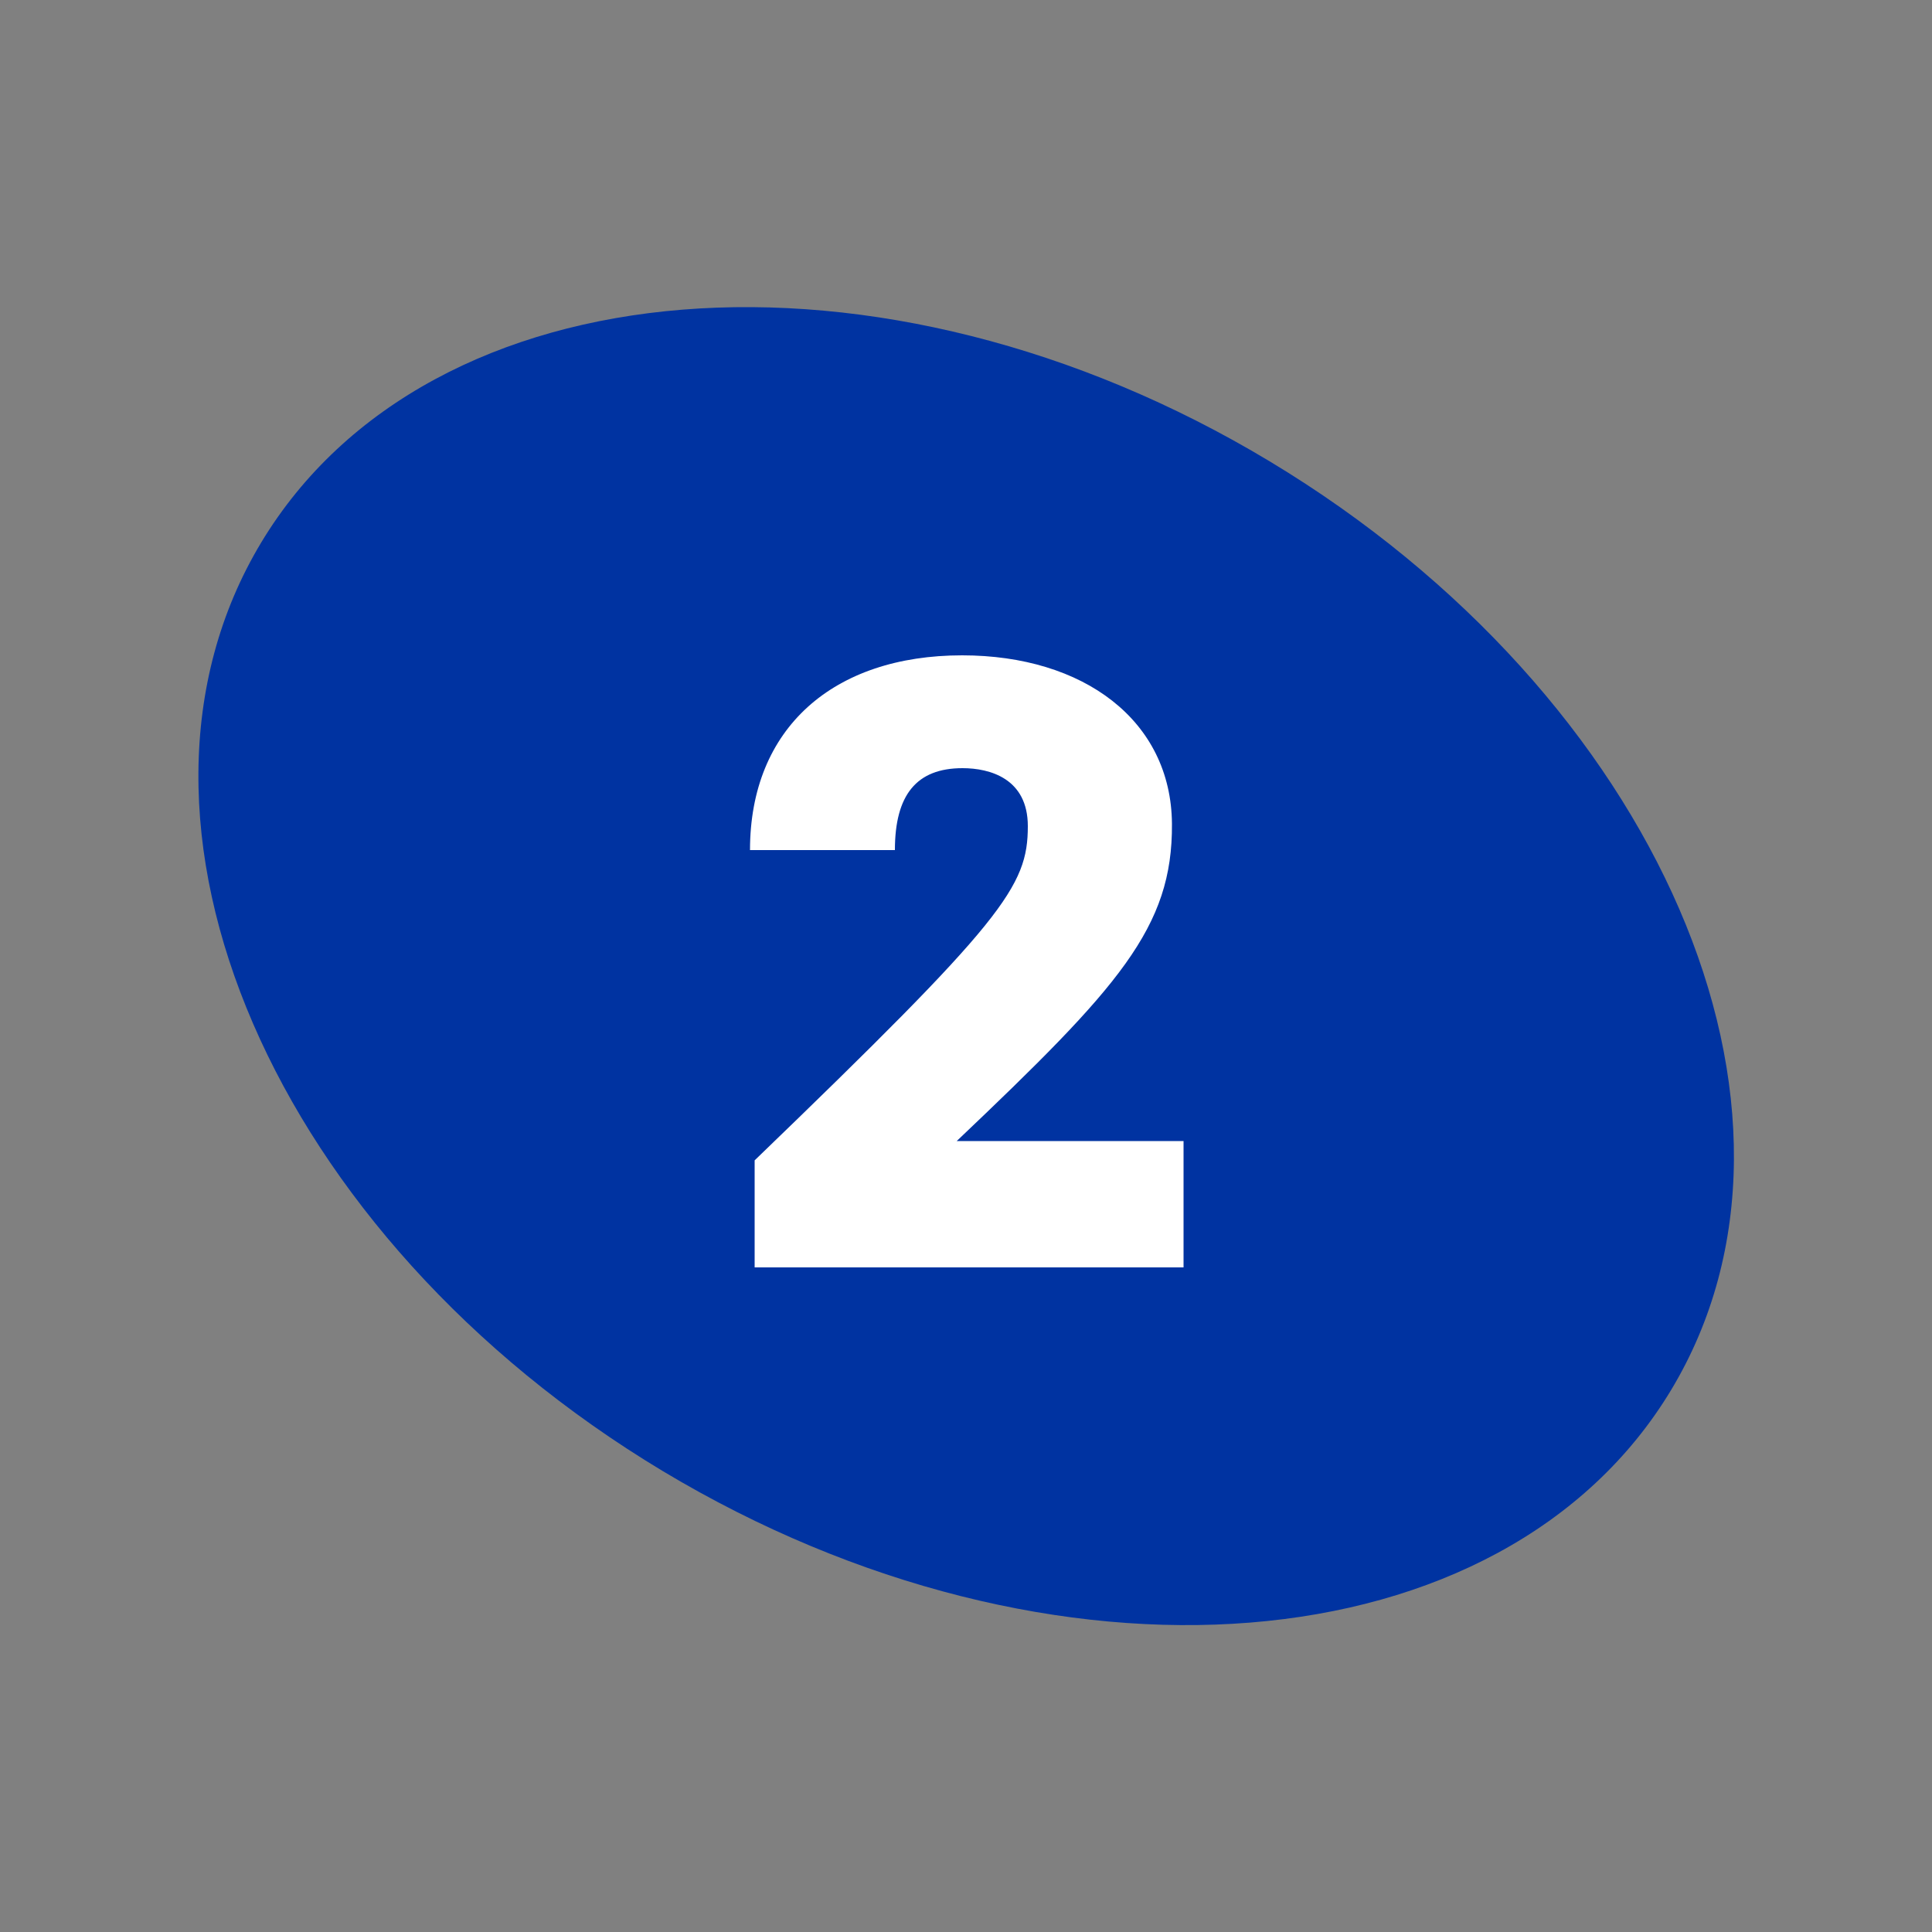
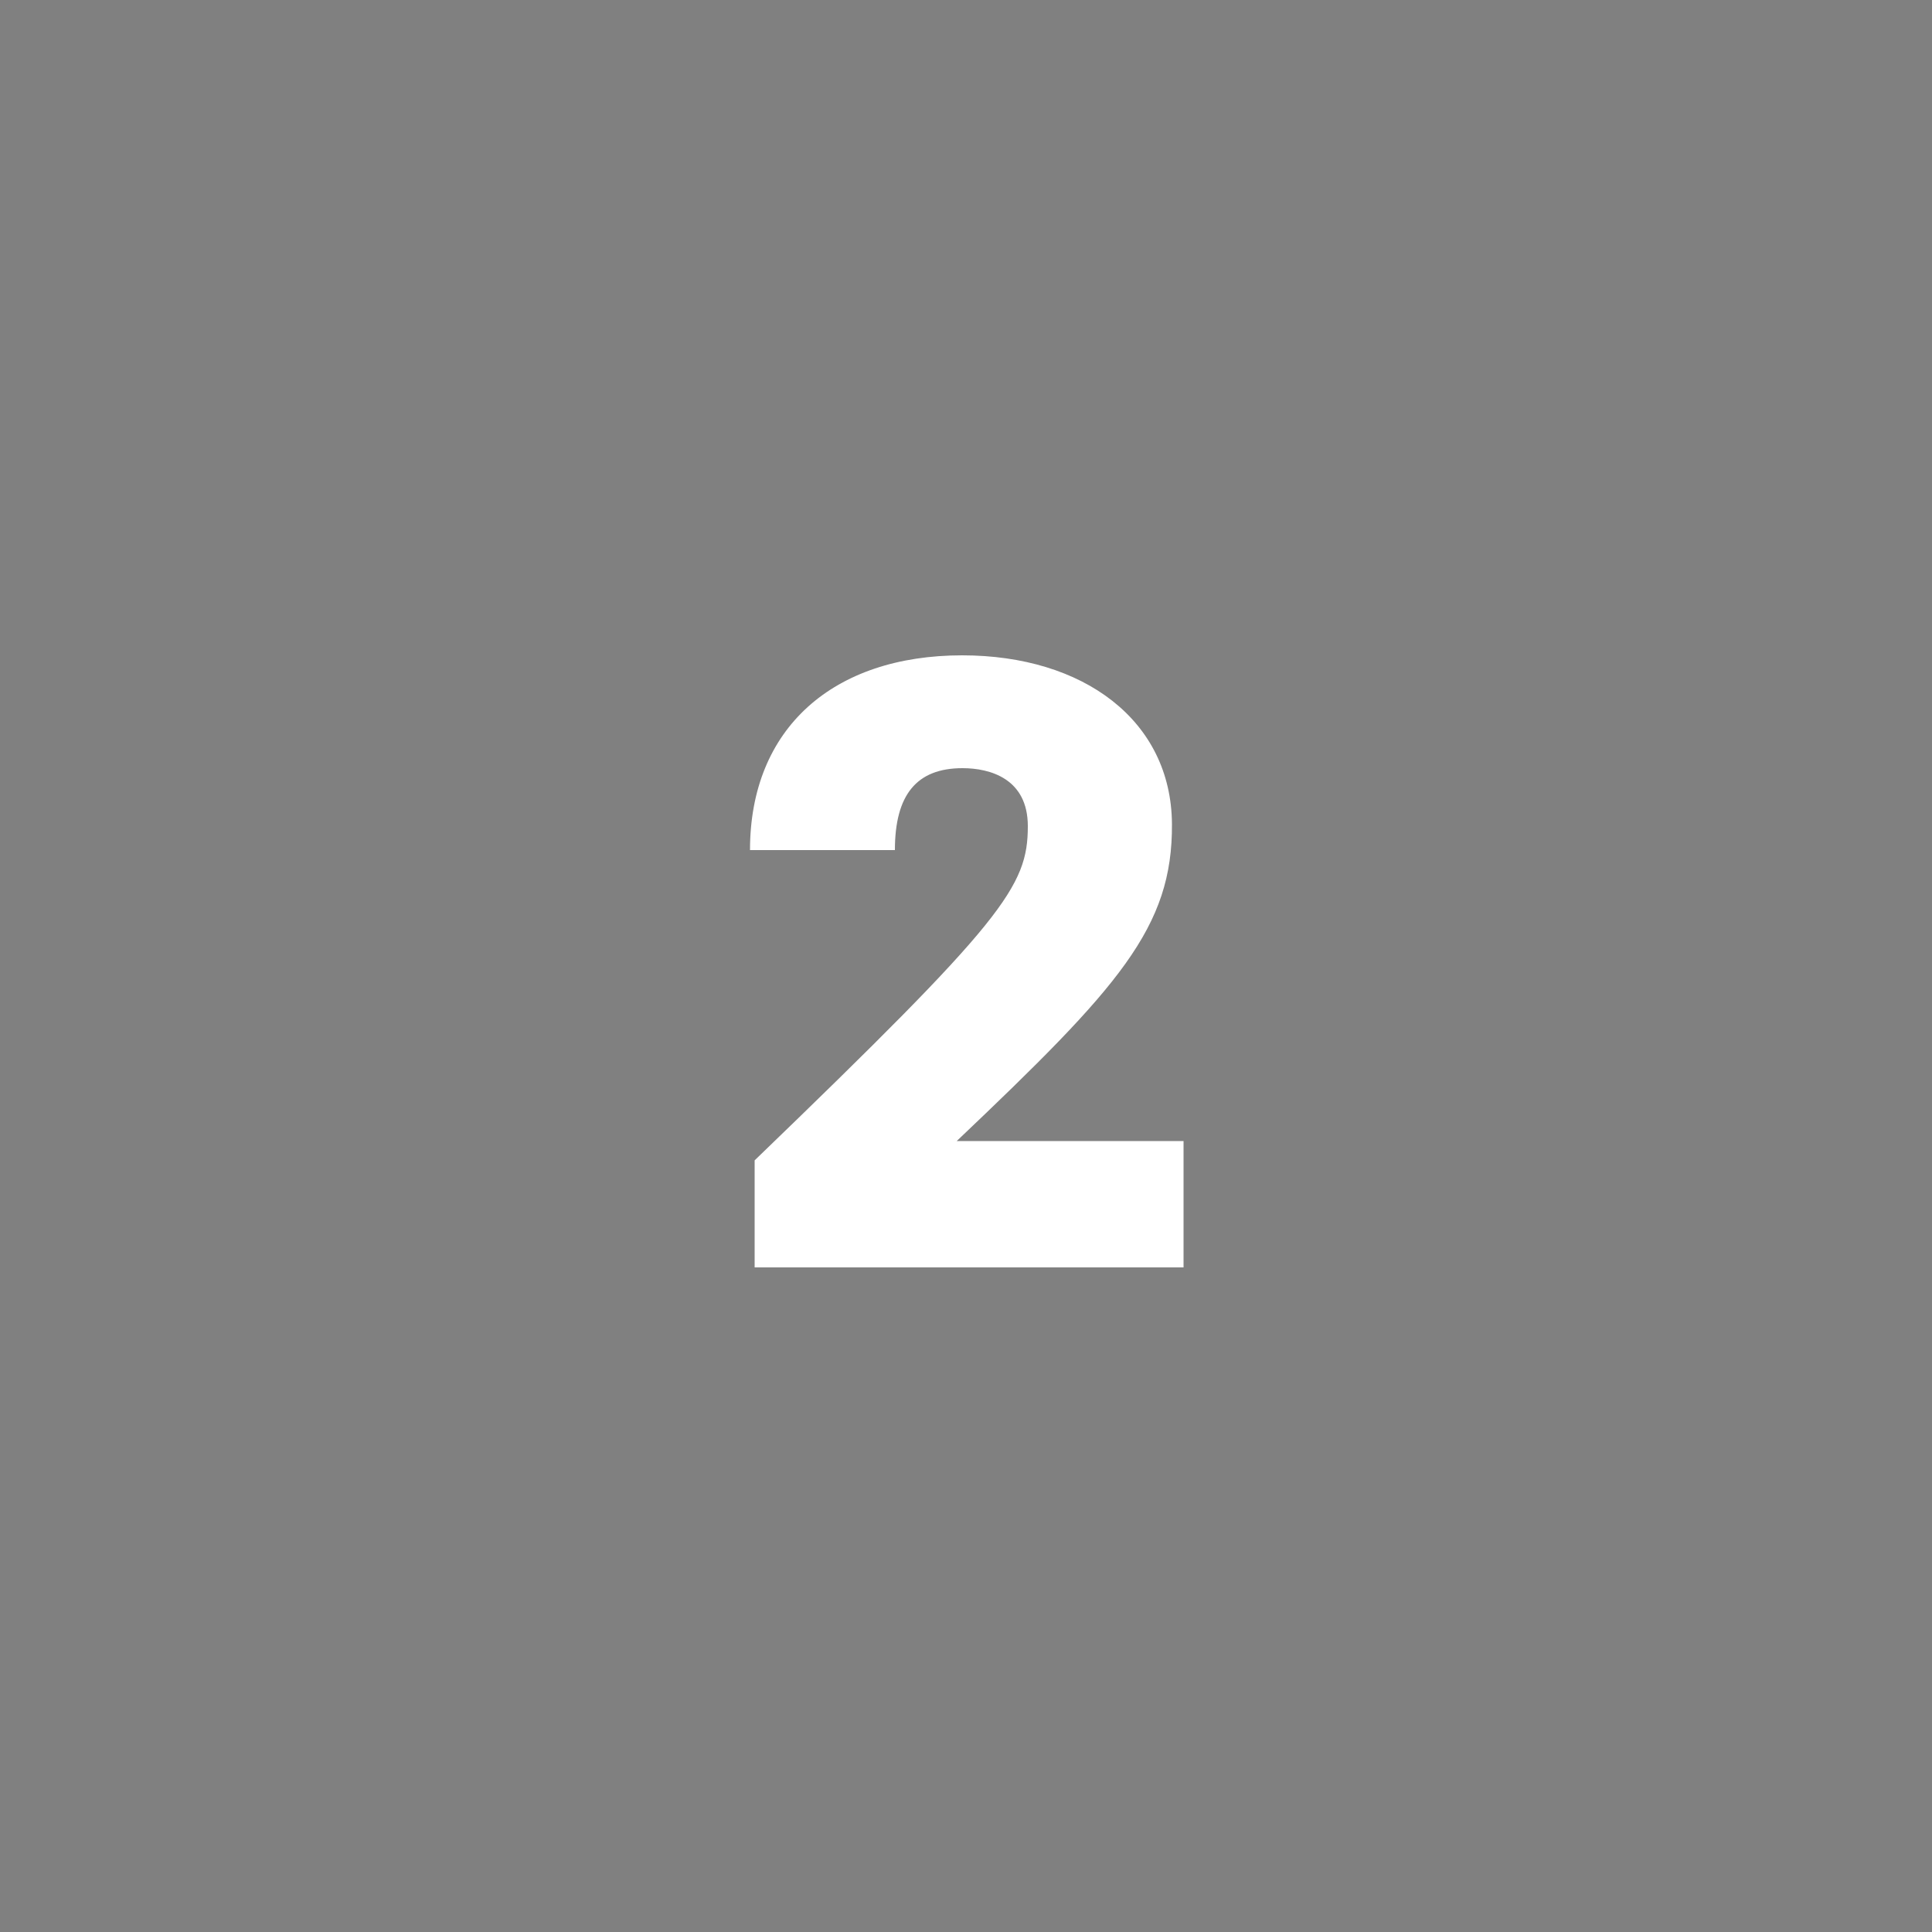
<svg xmlns="http://www.w3.org/2000/svg" version="1.2" baseProfile="tiny" id="Calque_1" x="0px" y="0px" viewBox="0 0 500 500" overflow="visible" xml:space="preserve">
  <rect x="0" y="0" width="500" height="500" fill="#808080" stroke="none" />
  <g>
    <g>
-       <path fill="#0033A1" d="M171.5,380.7c100.8,60.5,217.6,51.1,261-21s-3.2-179.7-103.9-240.3s-217.6-51.1-261,21    C24.2,212.5,70.7,320.1,171.5,380.7" />
      <path fill="#FFFFFF" d="M247.6,295.3c42-39.9,55.9-55.2,55.7-82.1c-0.2-26.7-22.8-43.6-54.3-43.6c-33.3,0-54.9,18.8-54.9,50.4    h37.5c0-14.3,5.6-21.2,17.5-21.2c7.1,0,16.9,2.7,16.9,15c0,15.7-6.2,24.3-70.7,86.5V328h111v-32.7H247.6z" />
    </g>
  </g>
</svg>